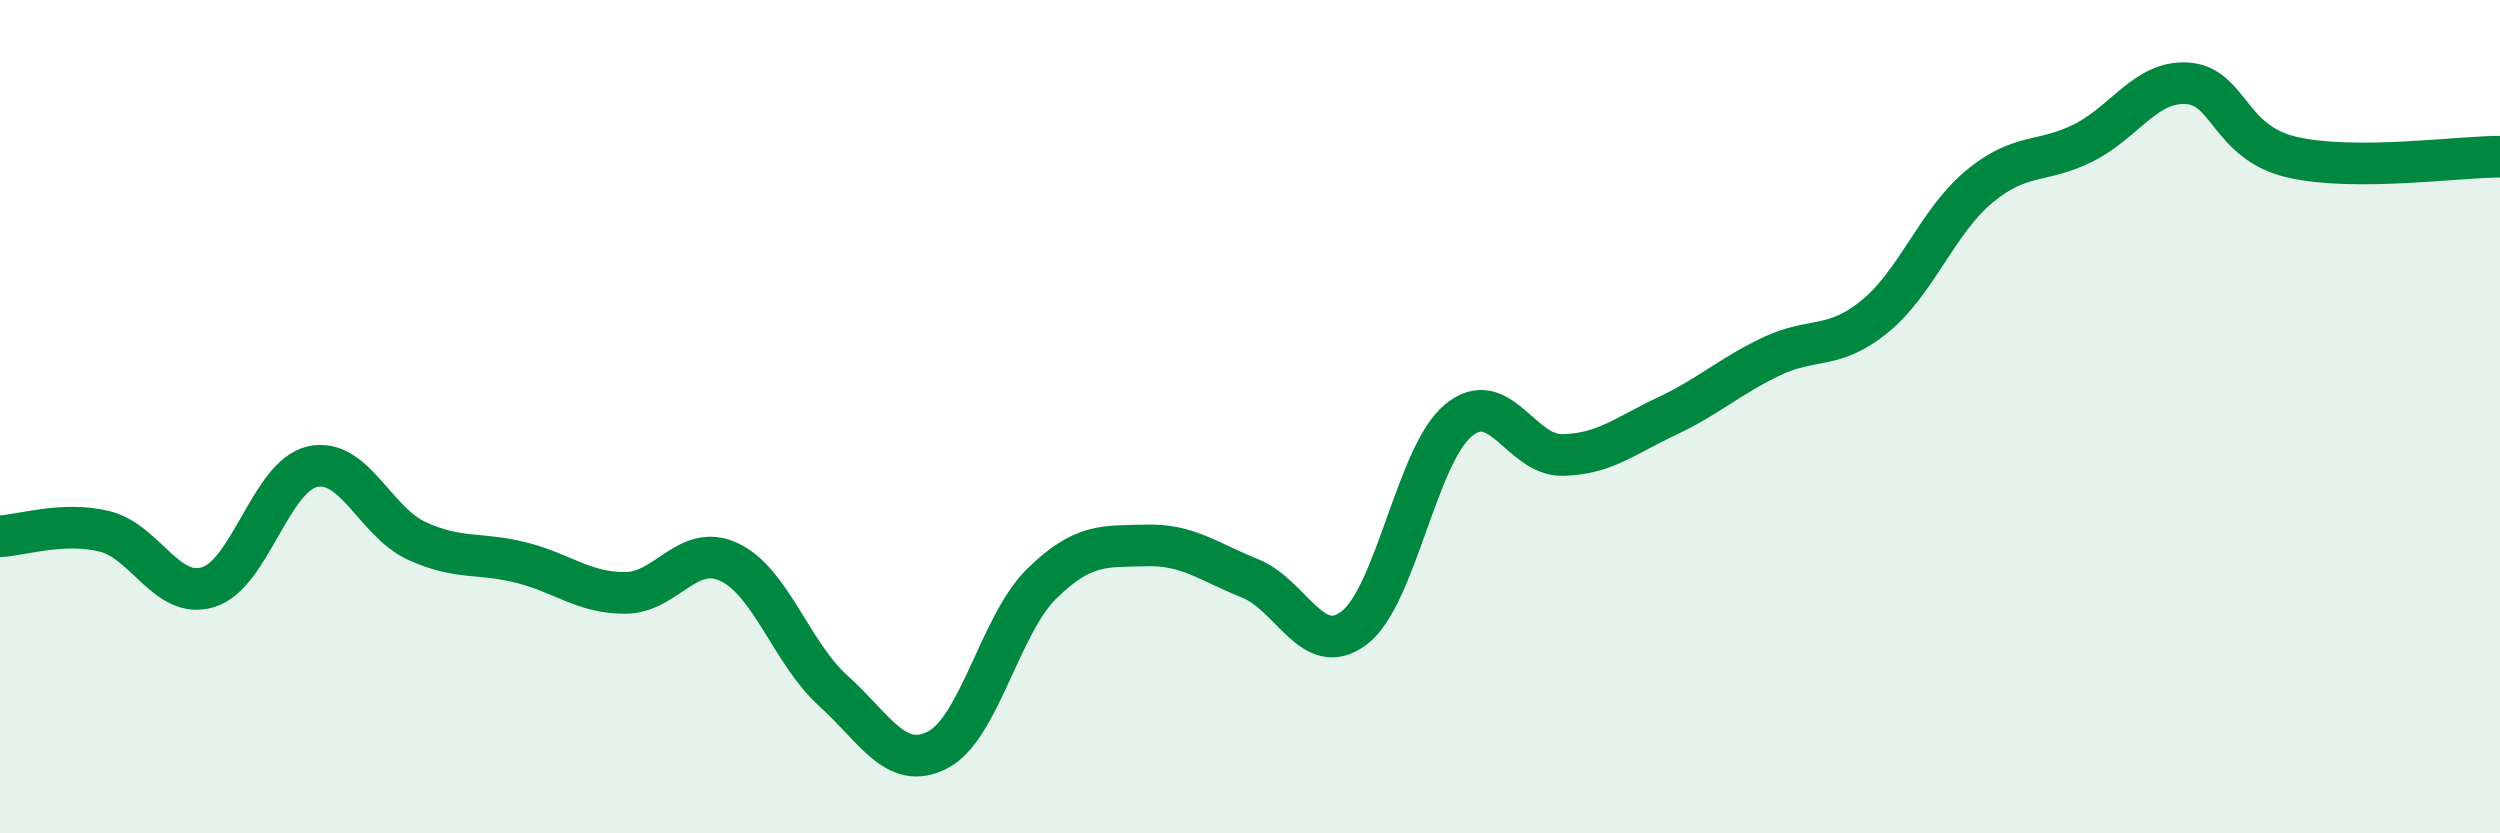
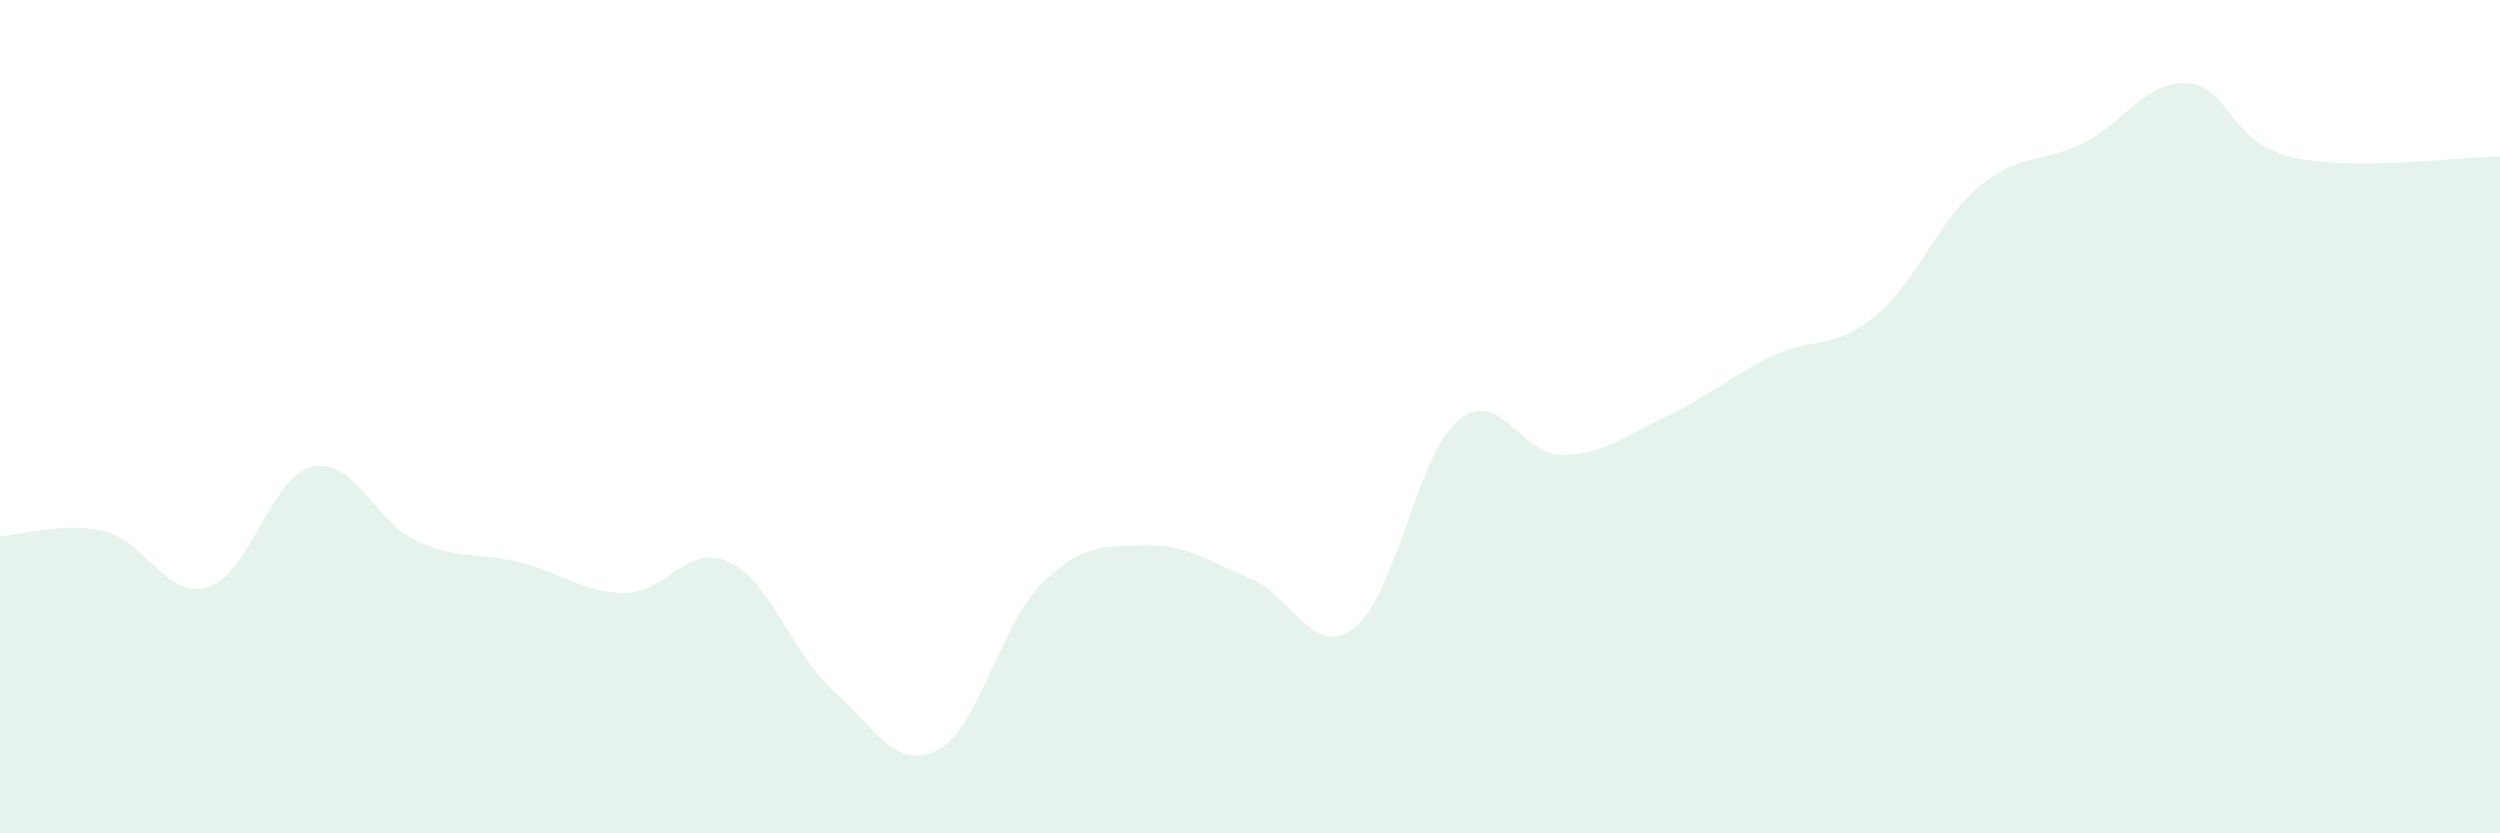
<svg xmlns="http://www.w3.org/2000/svg" width="60" height="20" viewBox="0 0 60 20">
  <path d="M 0,12.87 C 0.5,12.85 1.5,12.51 2.5,12.75 C 3.5,12.99 4,14.4 5,14.09 C 6,13.78 6.5,11.42 7.5,11.2 C 8.5,10.98 9,12.52 10,12.98 C 11,13.44 11.5,13.25 12.5,13.5 C 13.5,13.75 14,14.23 15,14.23 C 16,14.23 16.5,13.02 17.5,13.49 C 18.5,13.96 19,15.68 20,16.58 C 21,17.48 21.5,18.51 22.5,18 C 23.5,17.49 24,14.99 25,14.01 C 26,13.03 26.5,13.12 27.5,13.09 C 28.5,13.06 29,13.48 30,13.88 C 31,14.28 31.5,15.83 32.5,15.07 C 33.5,14.31 34,10.92 35,10.09 C 36,9.26 36.5,10.94 37.5,10.92 C 38.5,10.9 39,10.46 40,9.99 C 41,9.52 41.5,9.04 42.5,8.56 C 43.5,8.08 44,8.41 45,7.59 C 46,6.77 46.5,5.31 47.5,4.48 C 48.5,3.65 49,3.93 50,3.43 C 51,2.93 51.5,1.93 52.5,2 C 53.5,2.07 53.5,3.42 55,3.77 C 56.5,4.12 59,3.76 60,3.76L60 20L0 20Z" fill="#008740" opacity="0.1" stroke-linecap="round" stroke-linejoin="round" />
-   <path d="M 0,12.87 C 0.5,12.85 1.5,12.51 2.5,12.75 C 3.5,12.99 4,14.4 5,14.09 C 6,13.78 6.5,11.42 7.5,11.2 C 8.5,10.98 9,12.52 10,12.98 C 11,13.44 11.5,13.25 12.5,13.5 C 13.5,13.75 14,14.23 15,14.23 C 16,14.23 16.5,13.02 17.5,13.49 C 18.5,13.96 19,15.68 20,16.58 C 21,17.48 21.5,18.51 22.5,18 C 23.5,17.49 24,14.99 25,14.01 C 26,13.03 26.5,13.12 27.5,13.09 C 28.5,13.06 29,13.48 30,13.88 C 31,14.28 31.5,15.83 32.5,15.07 C 33.5,14.31 34,10.92 35,10.09 C 36,9.26 36.5,10.94 37.5,10.92 C 38.5,10.9 39,10.46 40,9.99 C 41,9.52 41.5,9.04 42.5,8.56 C 43.5,8.08 44,8.41 45,7.59 C 46,6.77 46.5,5.31 47.5,4.48 C 48.5,3.65 49,3.93 50,3.43 C 51,2.93 51.5,1.93 52.5,2 C 53.5,2.07 53.5,3.42 55,3.77 C 56.5,4.12 59,3.76 60,3.76" stroke="#008740" stroke-width="1" fill="none" stroke-linecap="round" stroke-linejoin="round" />
</svg>